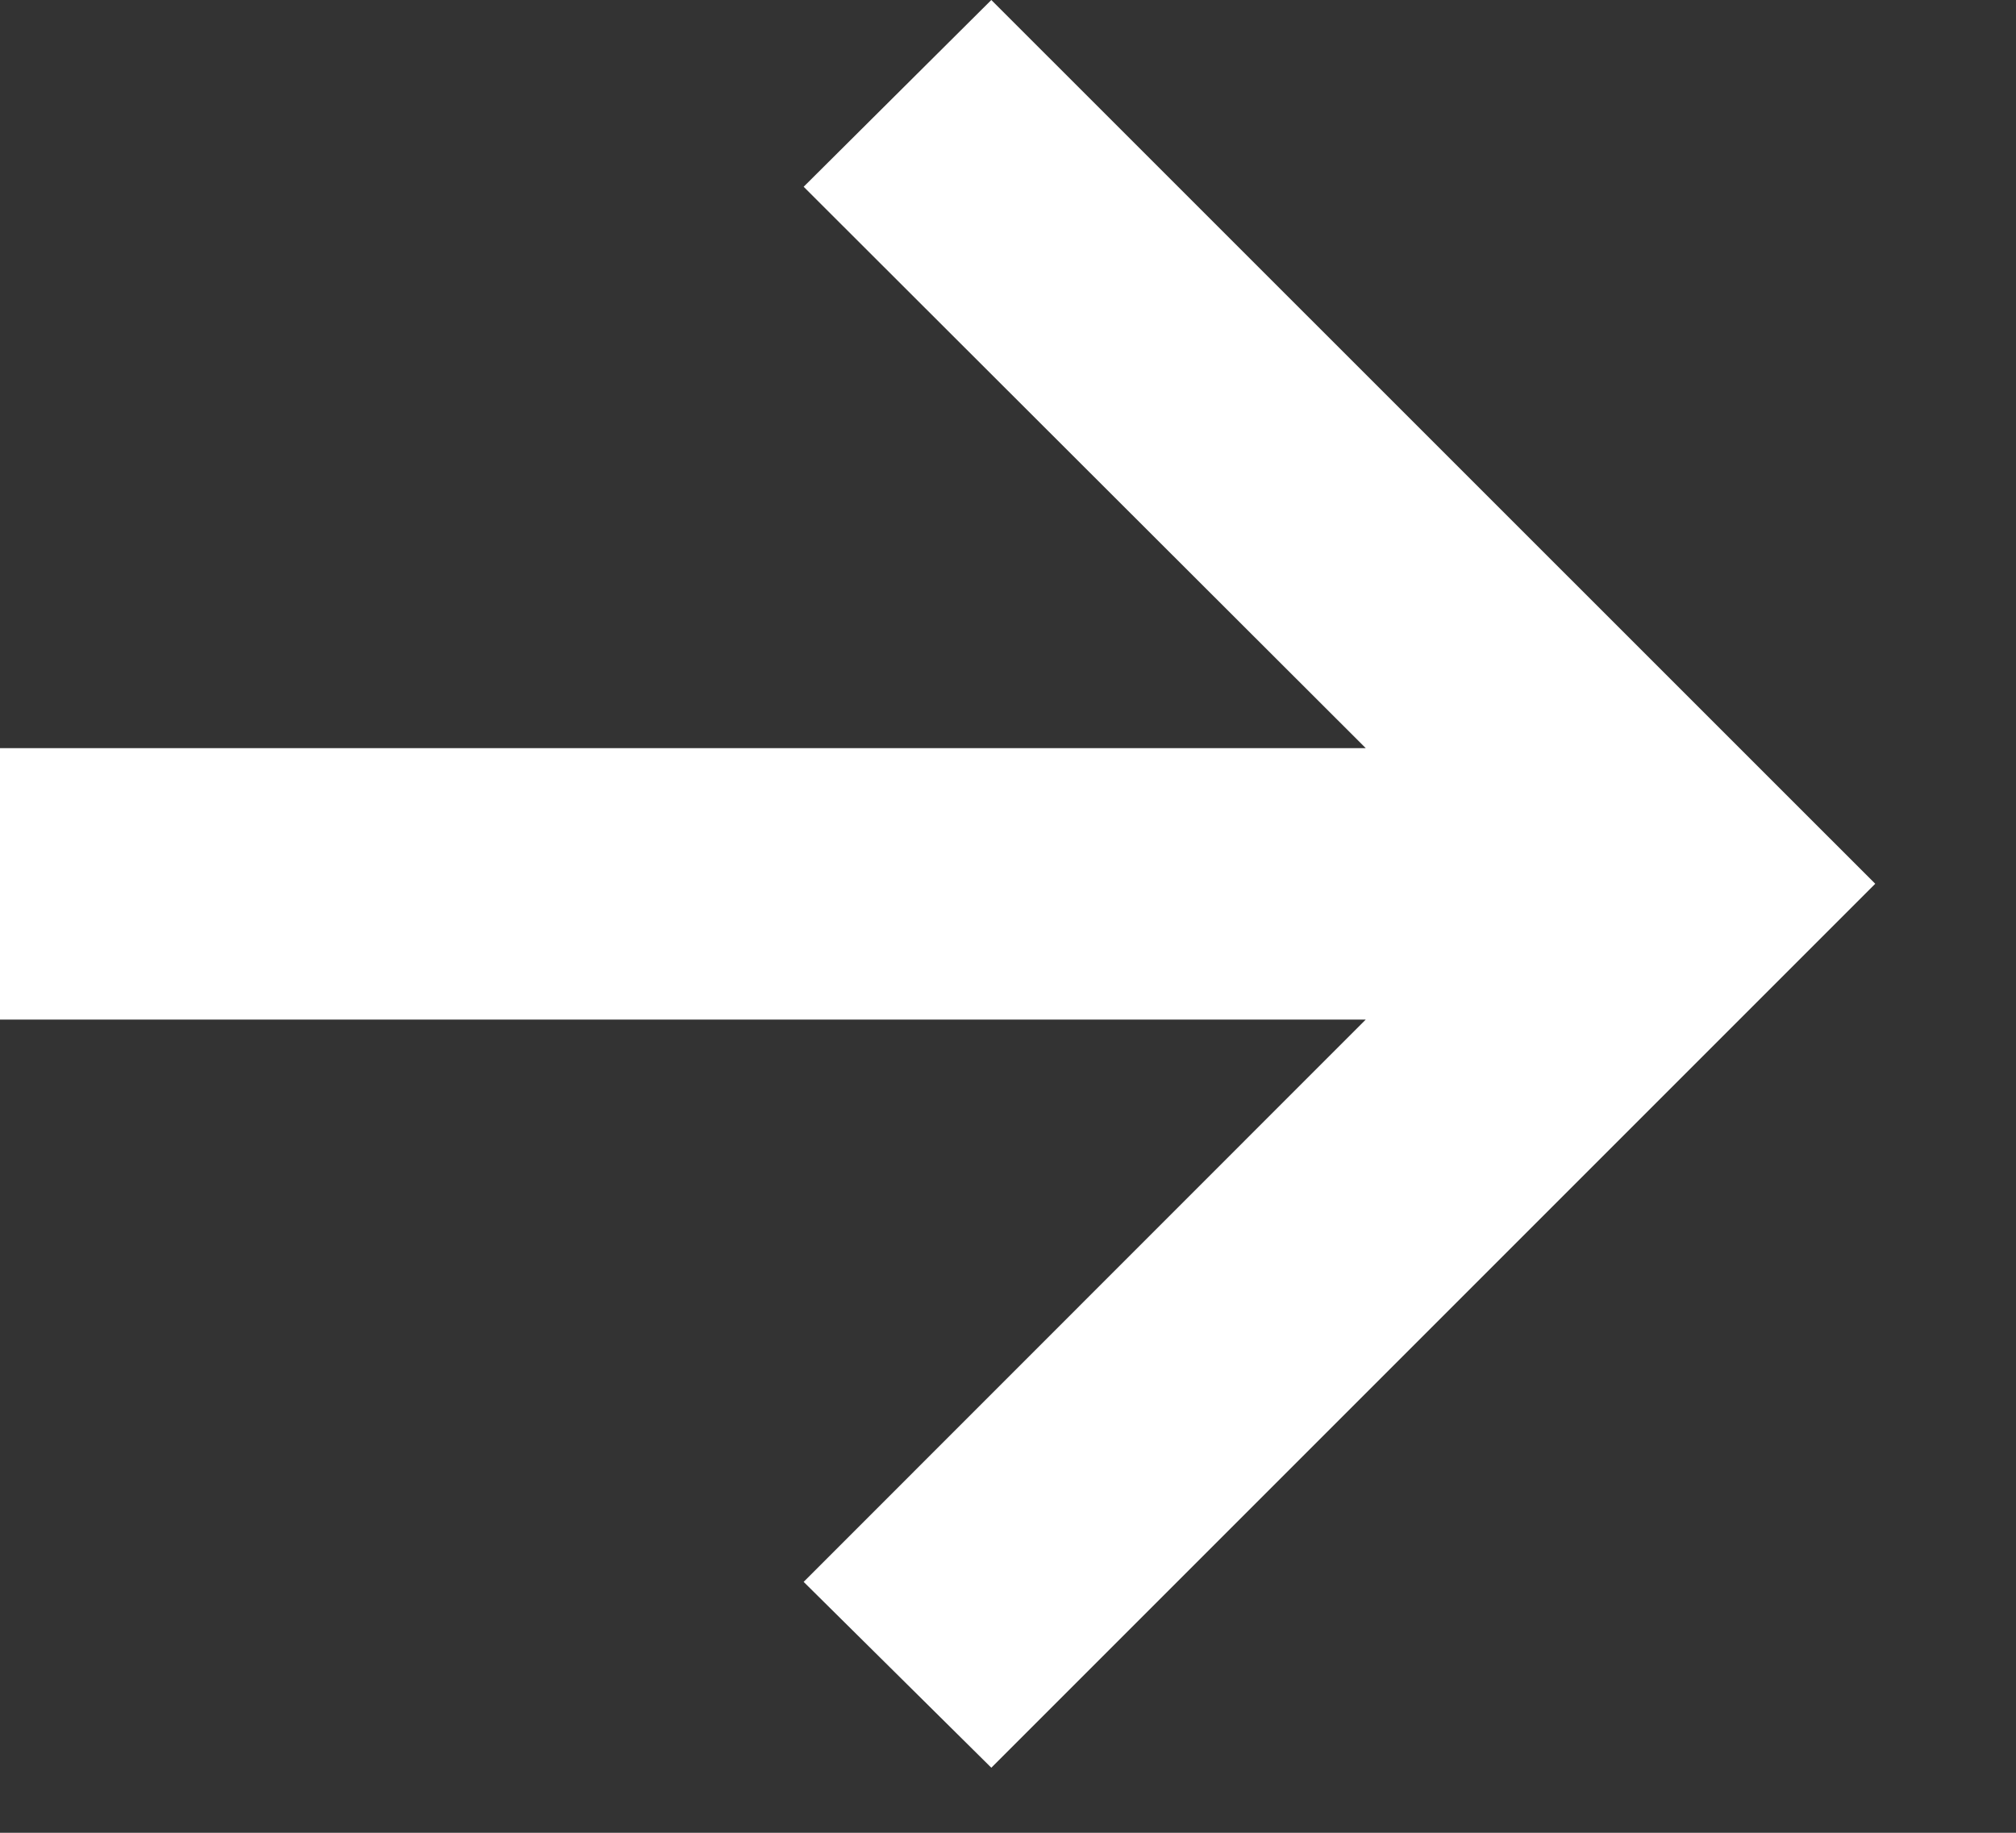
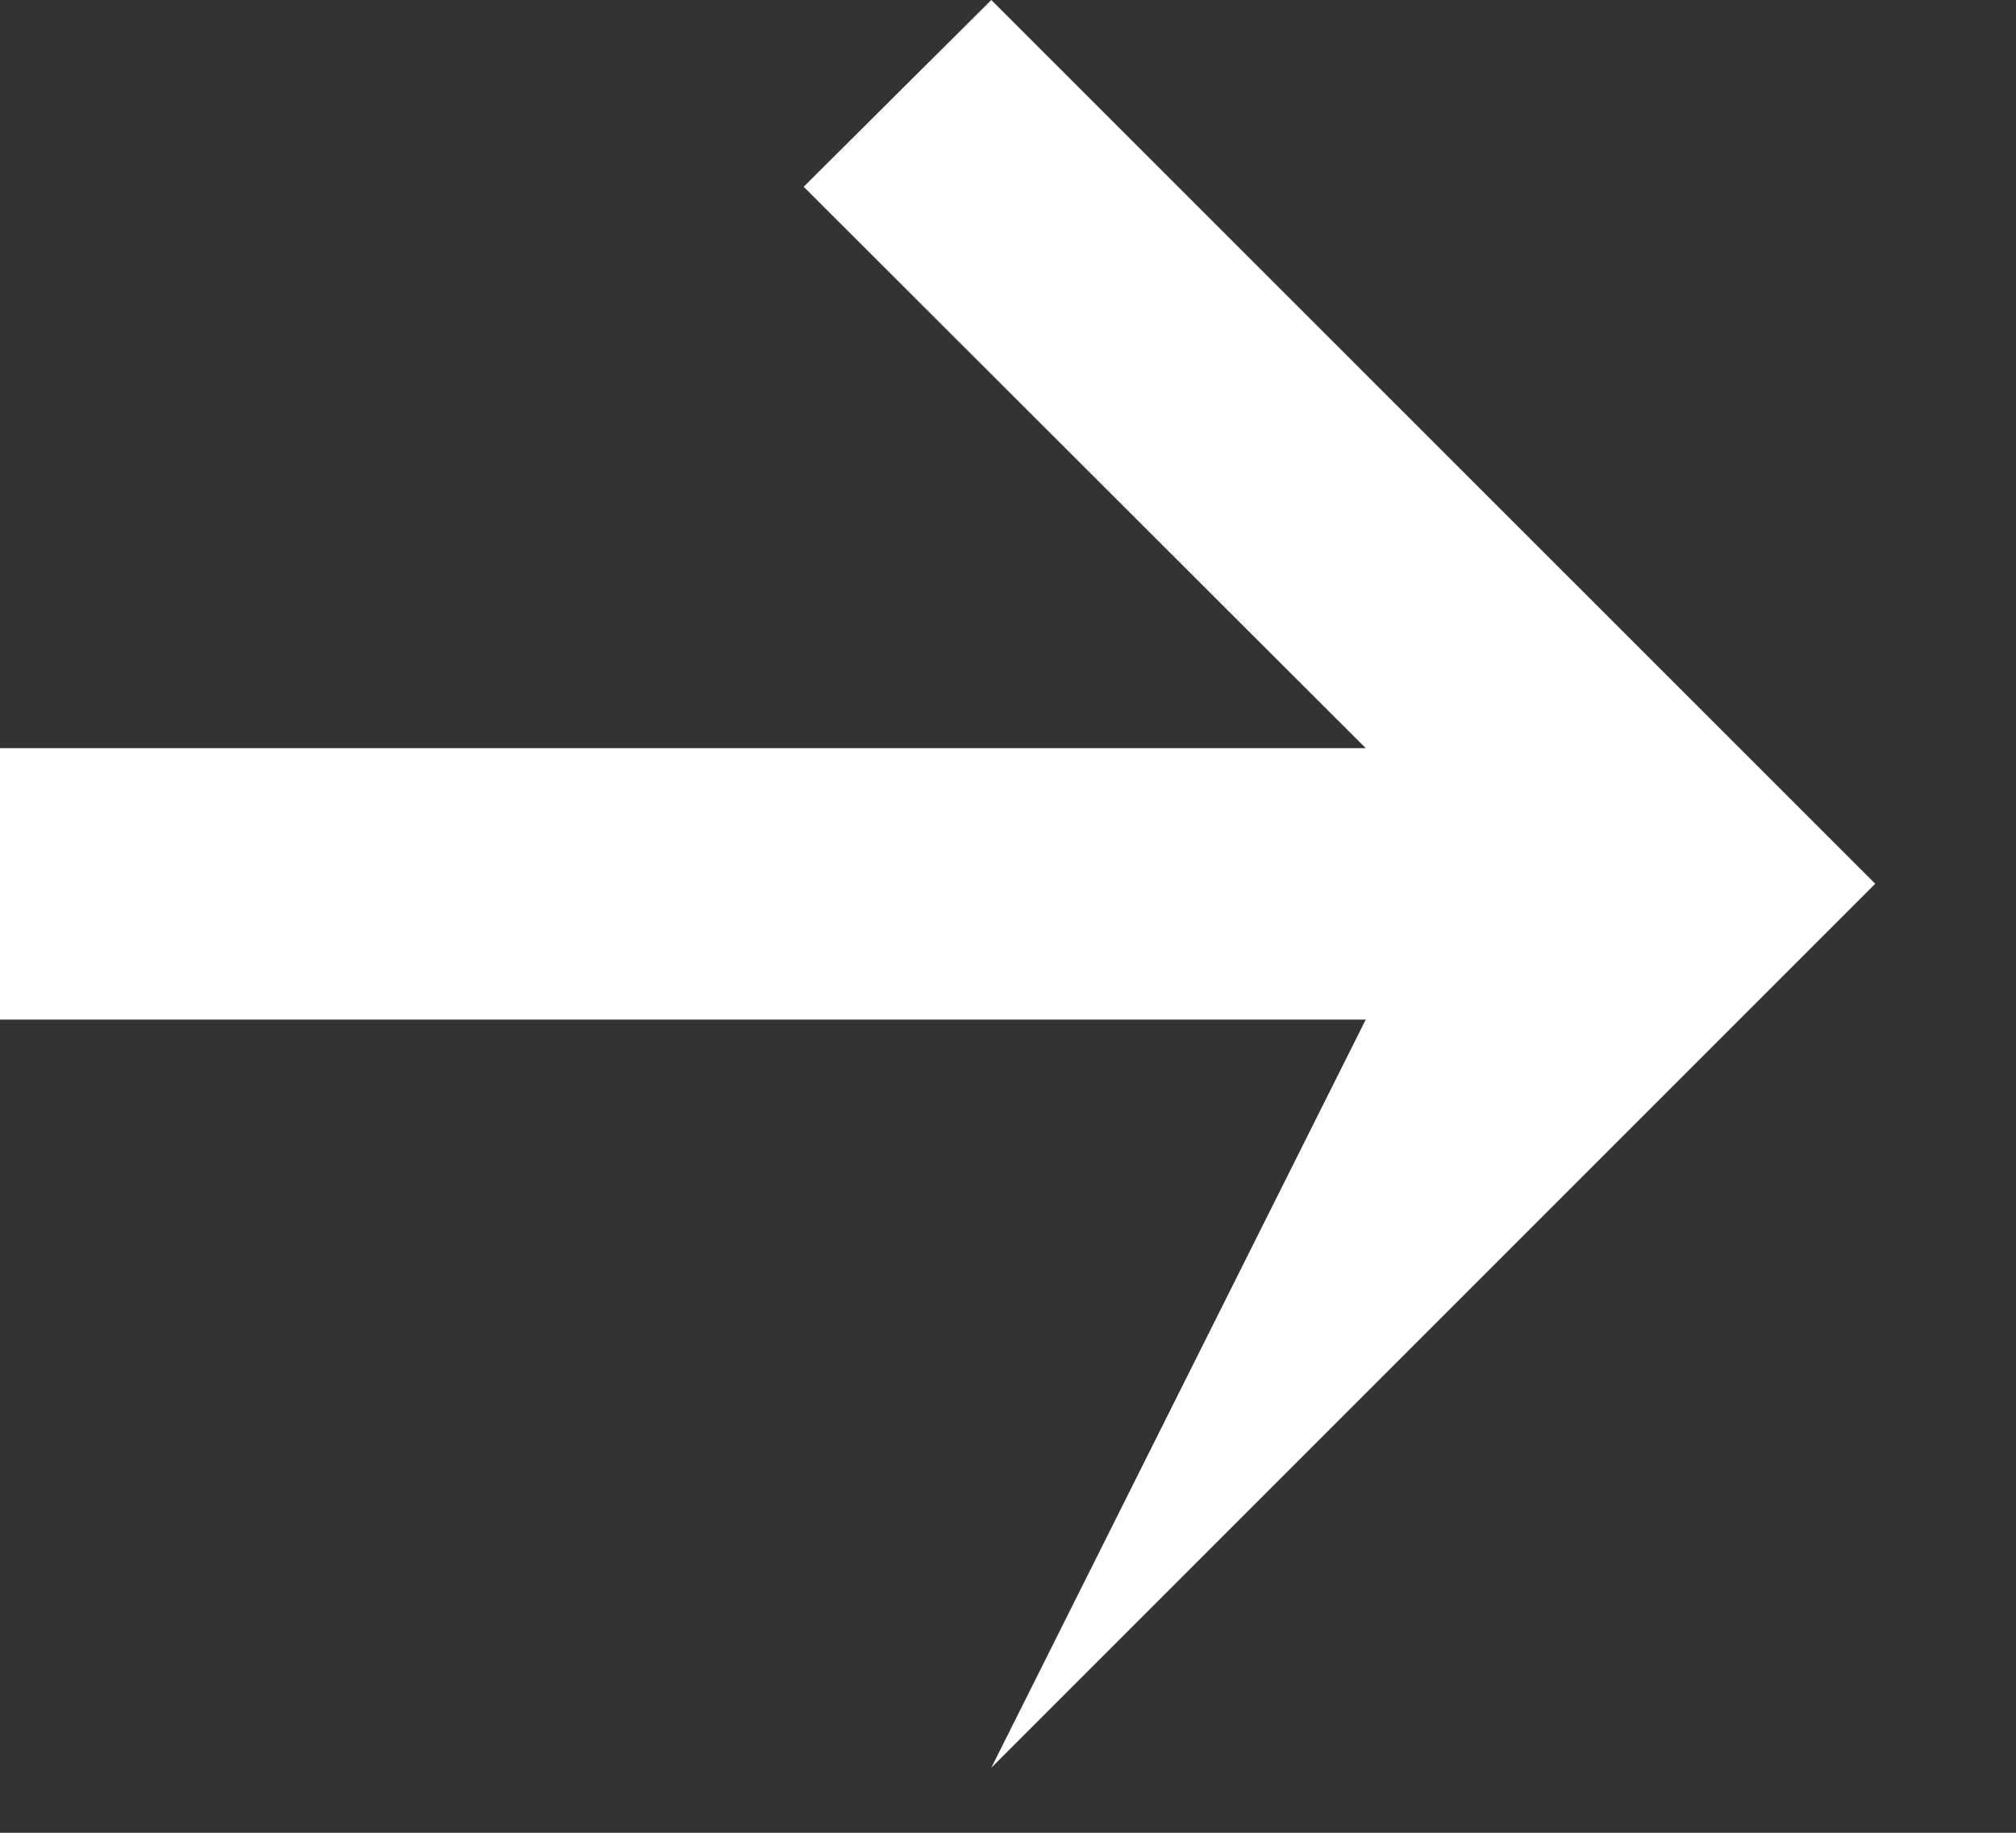
<svg xmlns="http://www.w3.org/2000/svg" width="11" height="10" viewBox="0 0 11 10" fill="none">
  <rect x="0" y="0" width="11" height="10" fill="#333333" stroke="none" />
-   <path d="M5.409 9.645L4.385 8.631L7.452 5.563H0V4.082H7.452L4.385 1.019L5.409 0L10.232 4.822L5.409 9.645Z" fill="white" />
+   <path d="M5.409 9.645L7.452 5.563H0V4.082H7.452L4.385 1.019L5.409 0L10.232 4.822L5.409 9.645Z" fill="white" />
</svg>